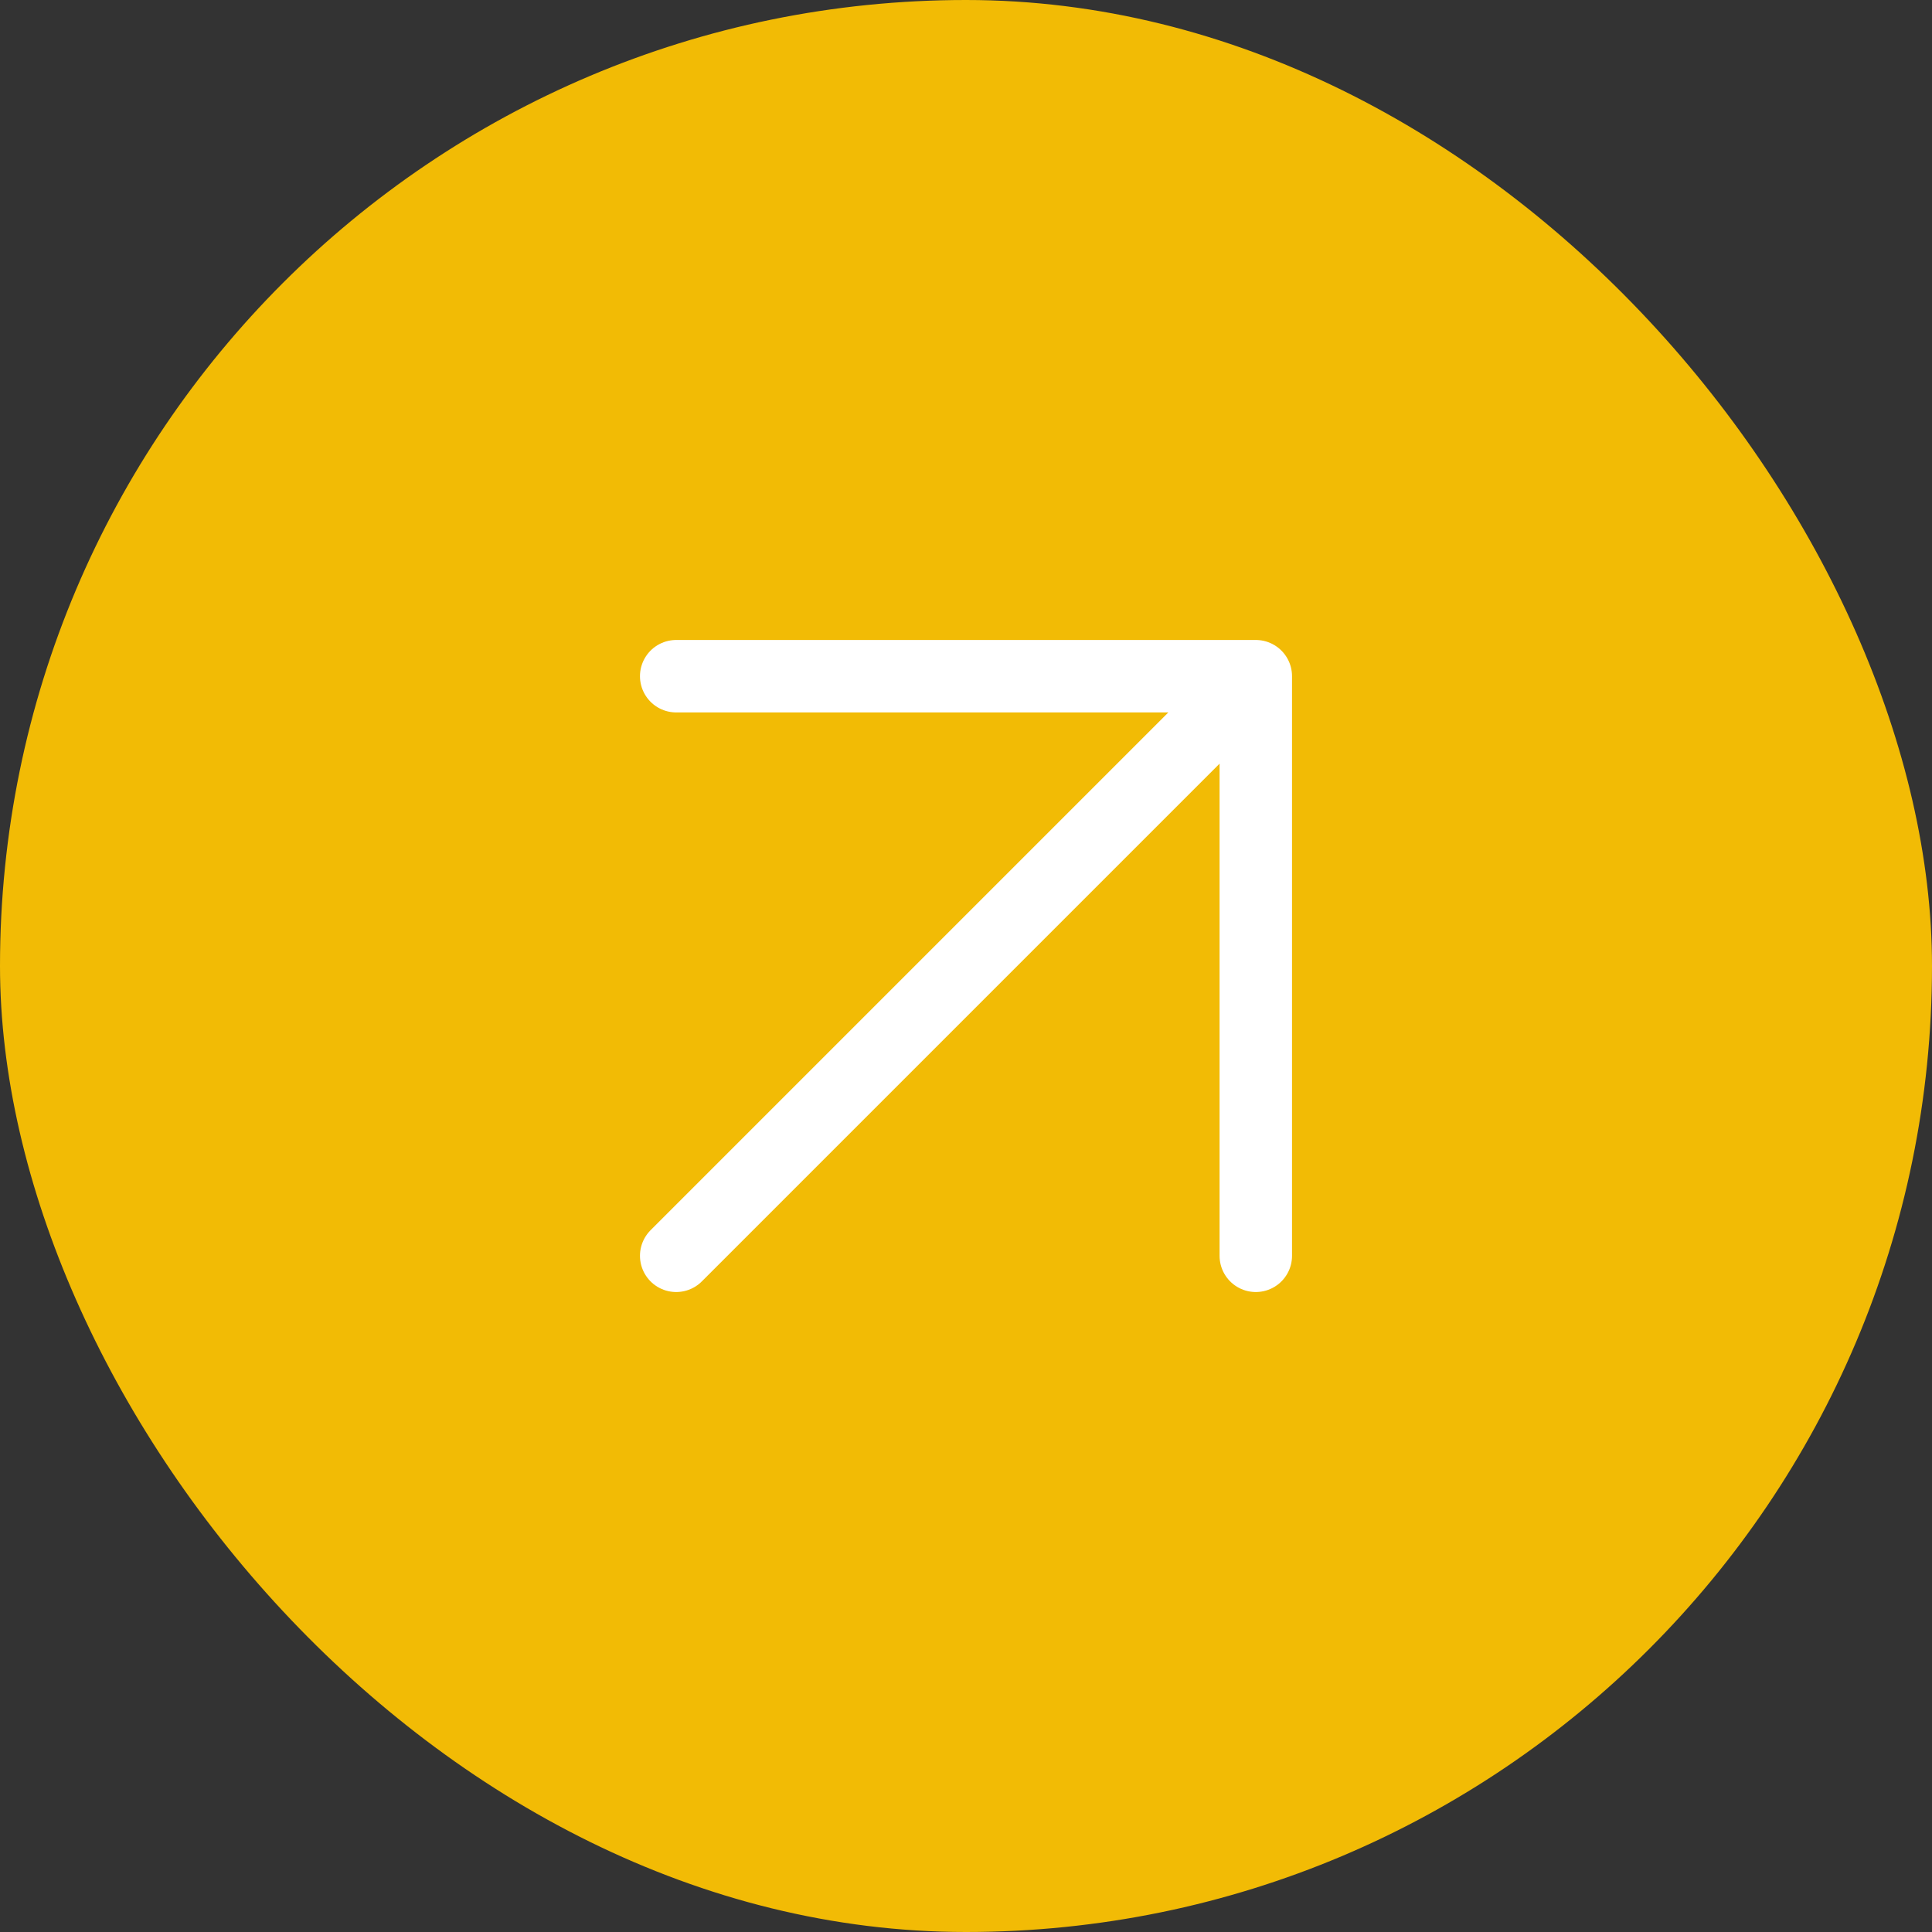
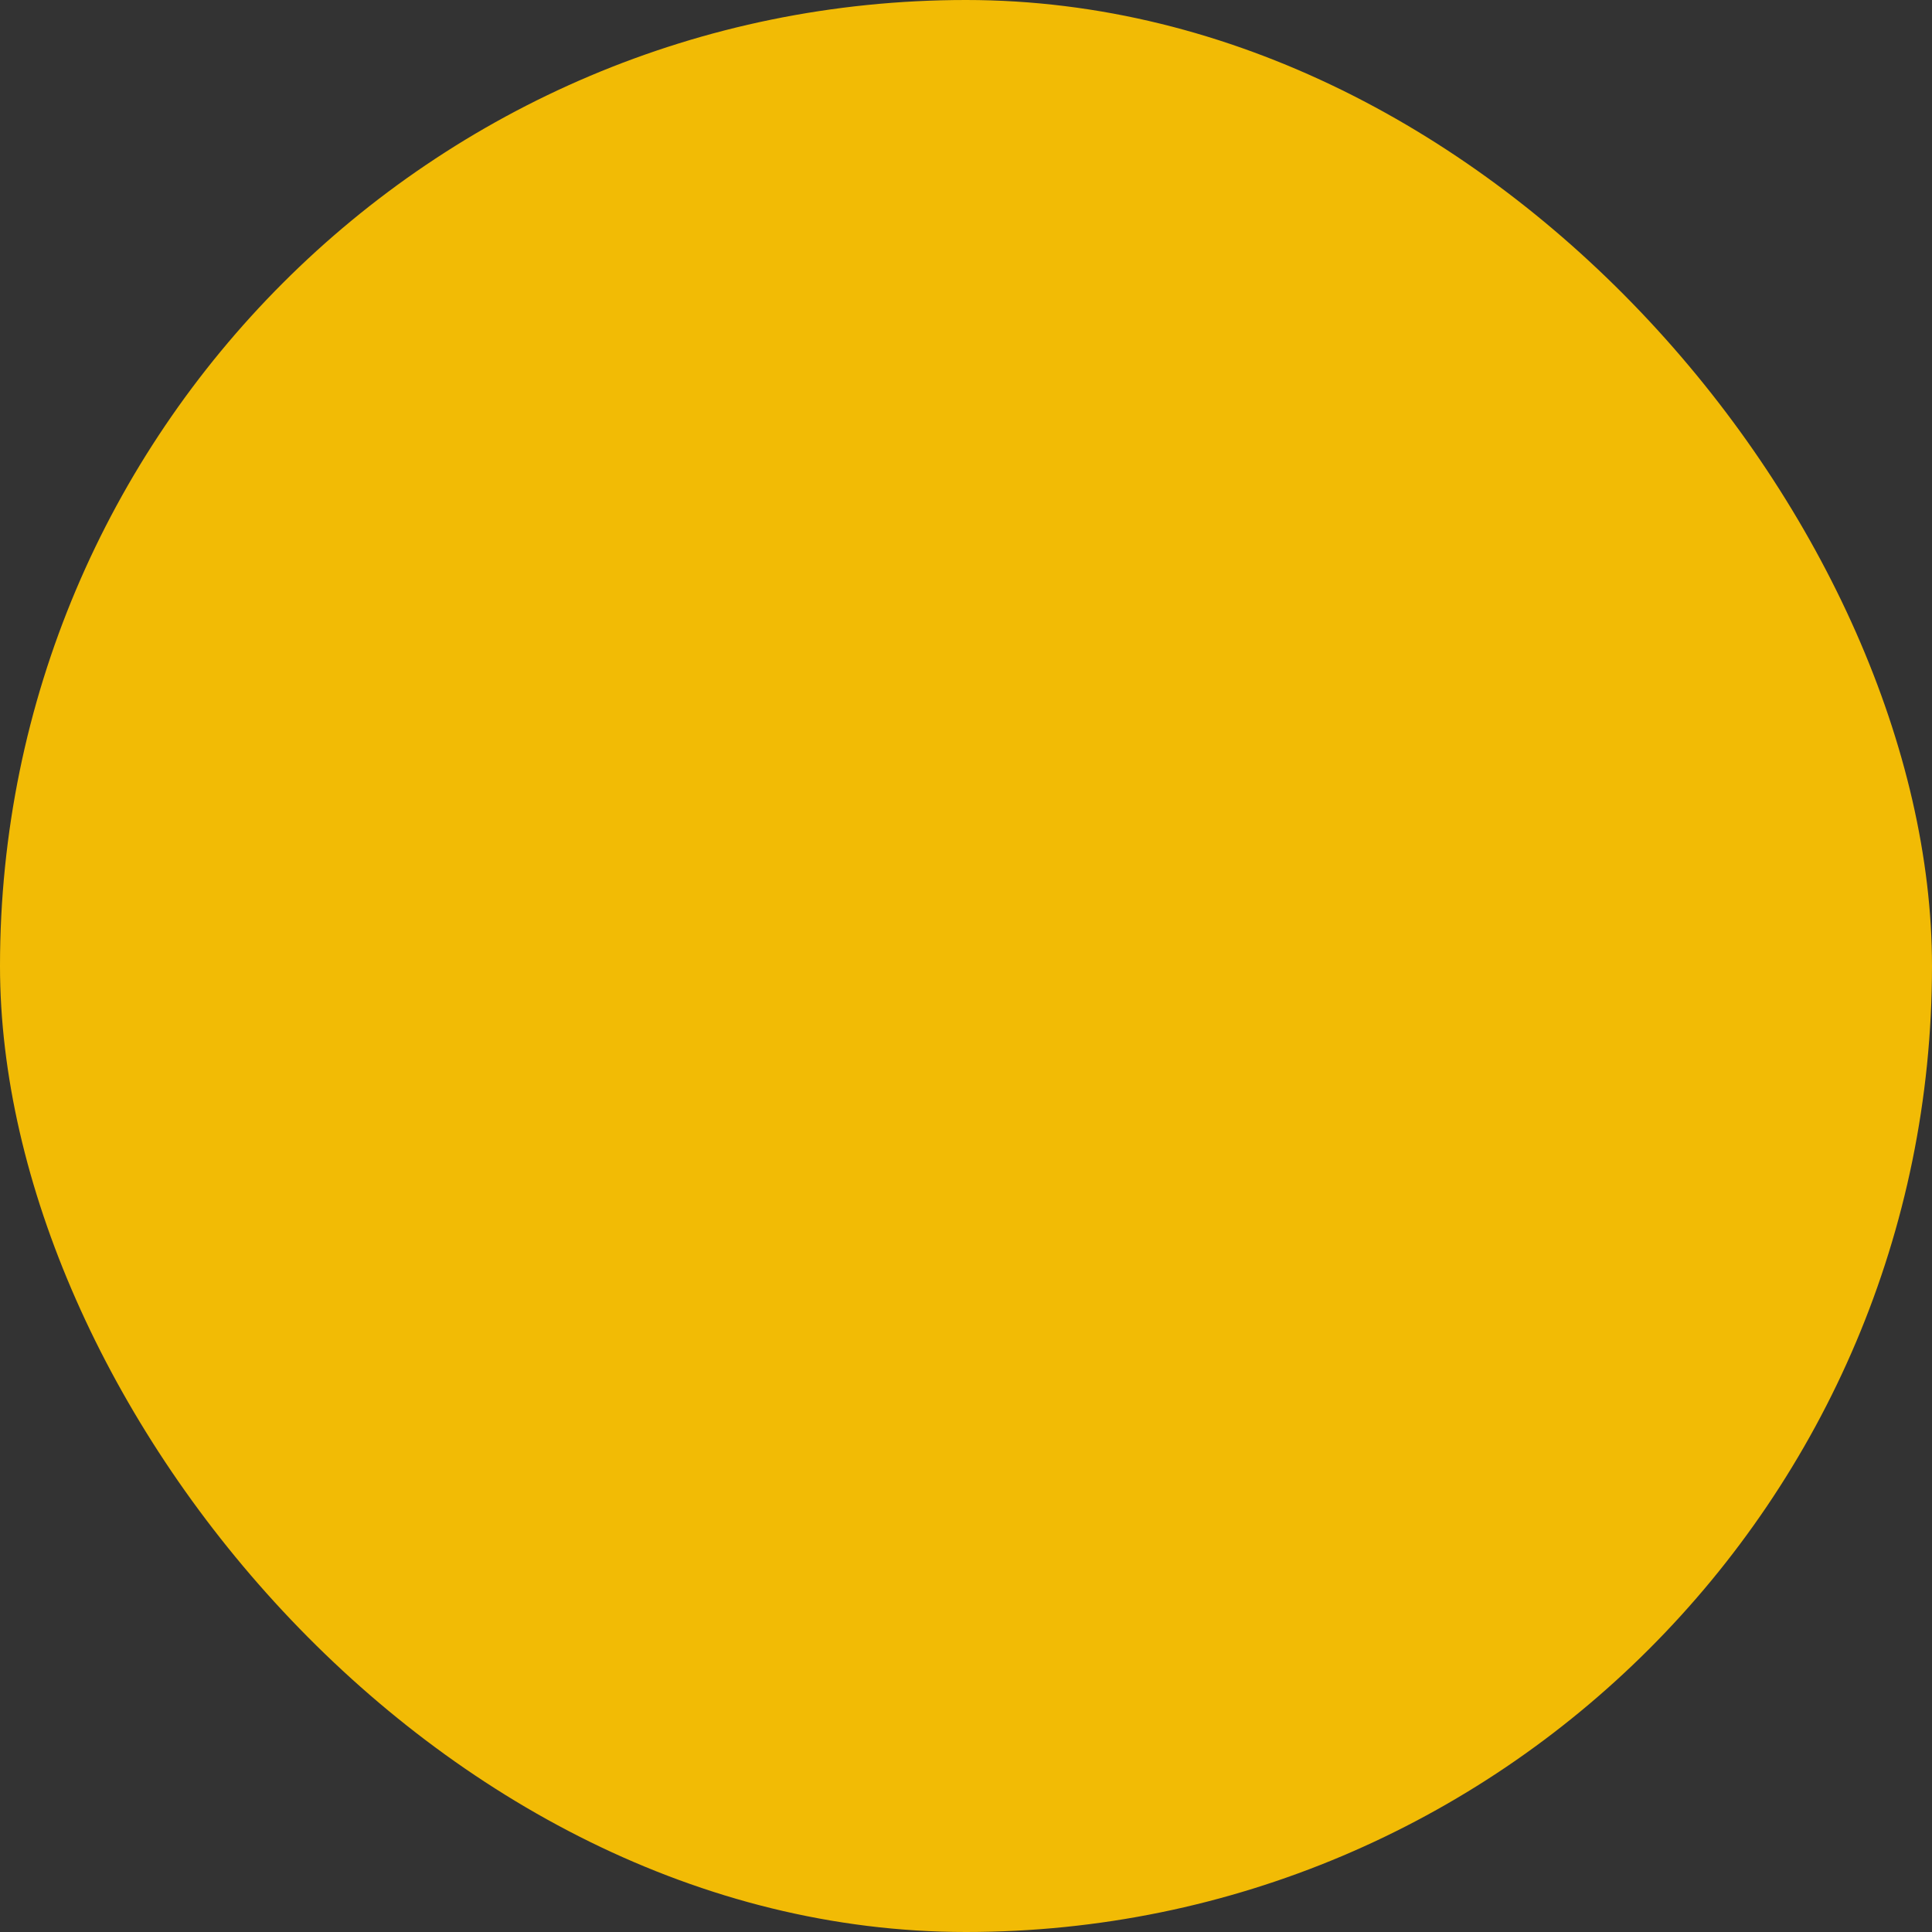
<svg xmlns="http://www.w3.org/2000/svg" width="40" height="40" viewBox="0 0 40 40" fill="none">
  <rect x="0" y="0" width="40" height="40" fill="#333333" stroke="none" />
  <rect width="40" height="40" rx="20" fill="#F2BB05" />
-   <path d="M14 26L26 14M26 14H14M26 14V26" stroke="white" stroke-width="1.5" stroke-linecap="round" />
</svg>